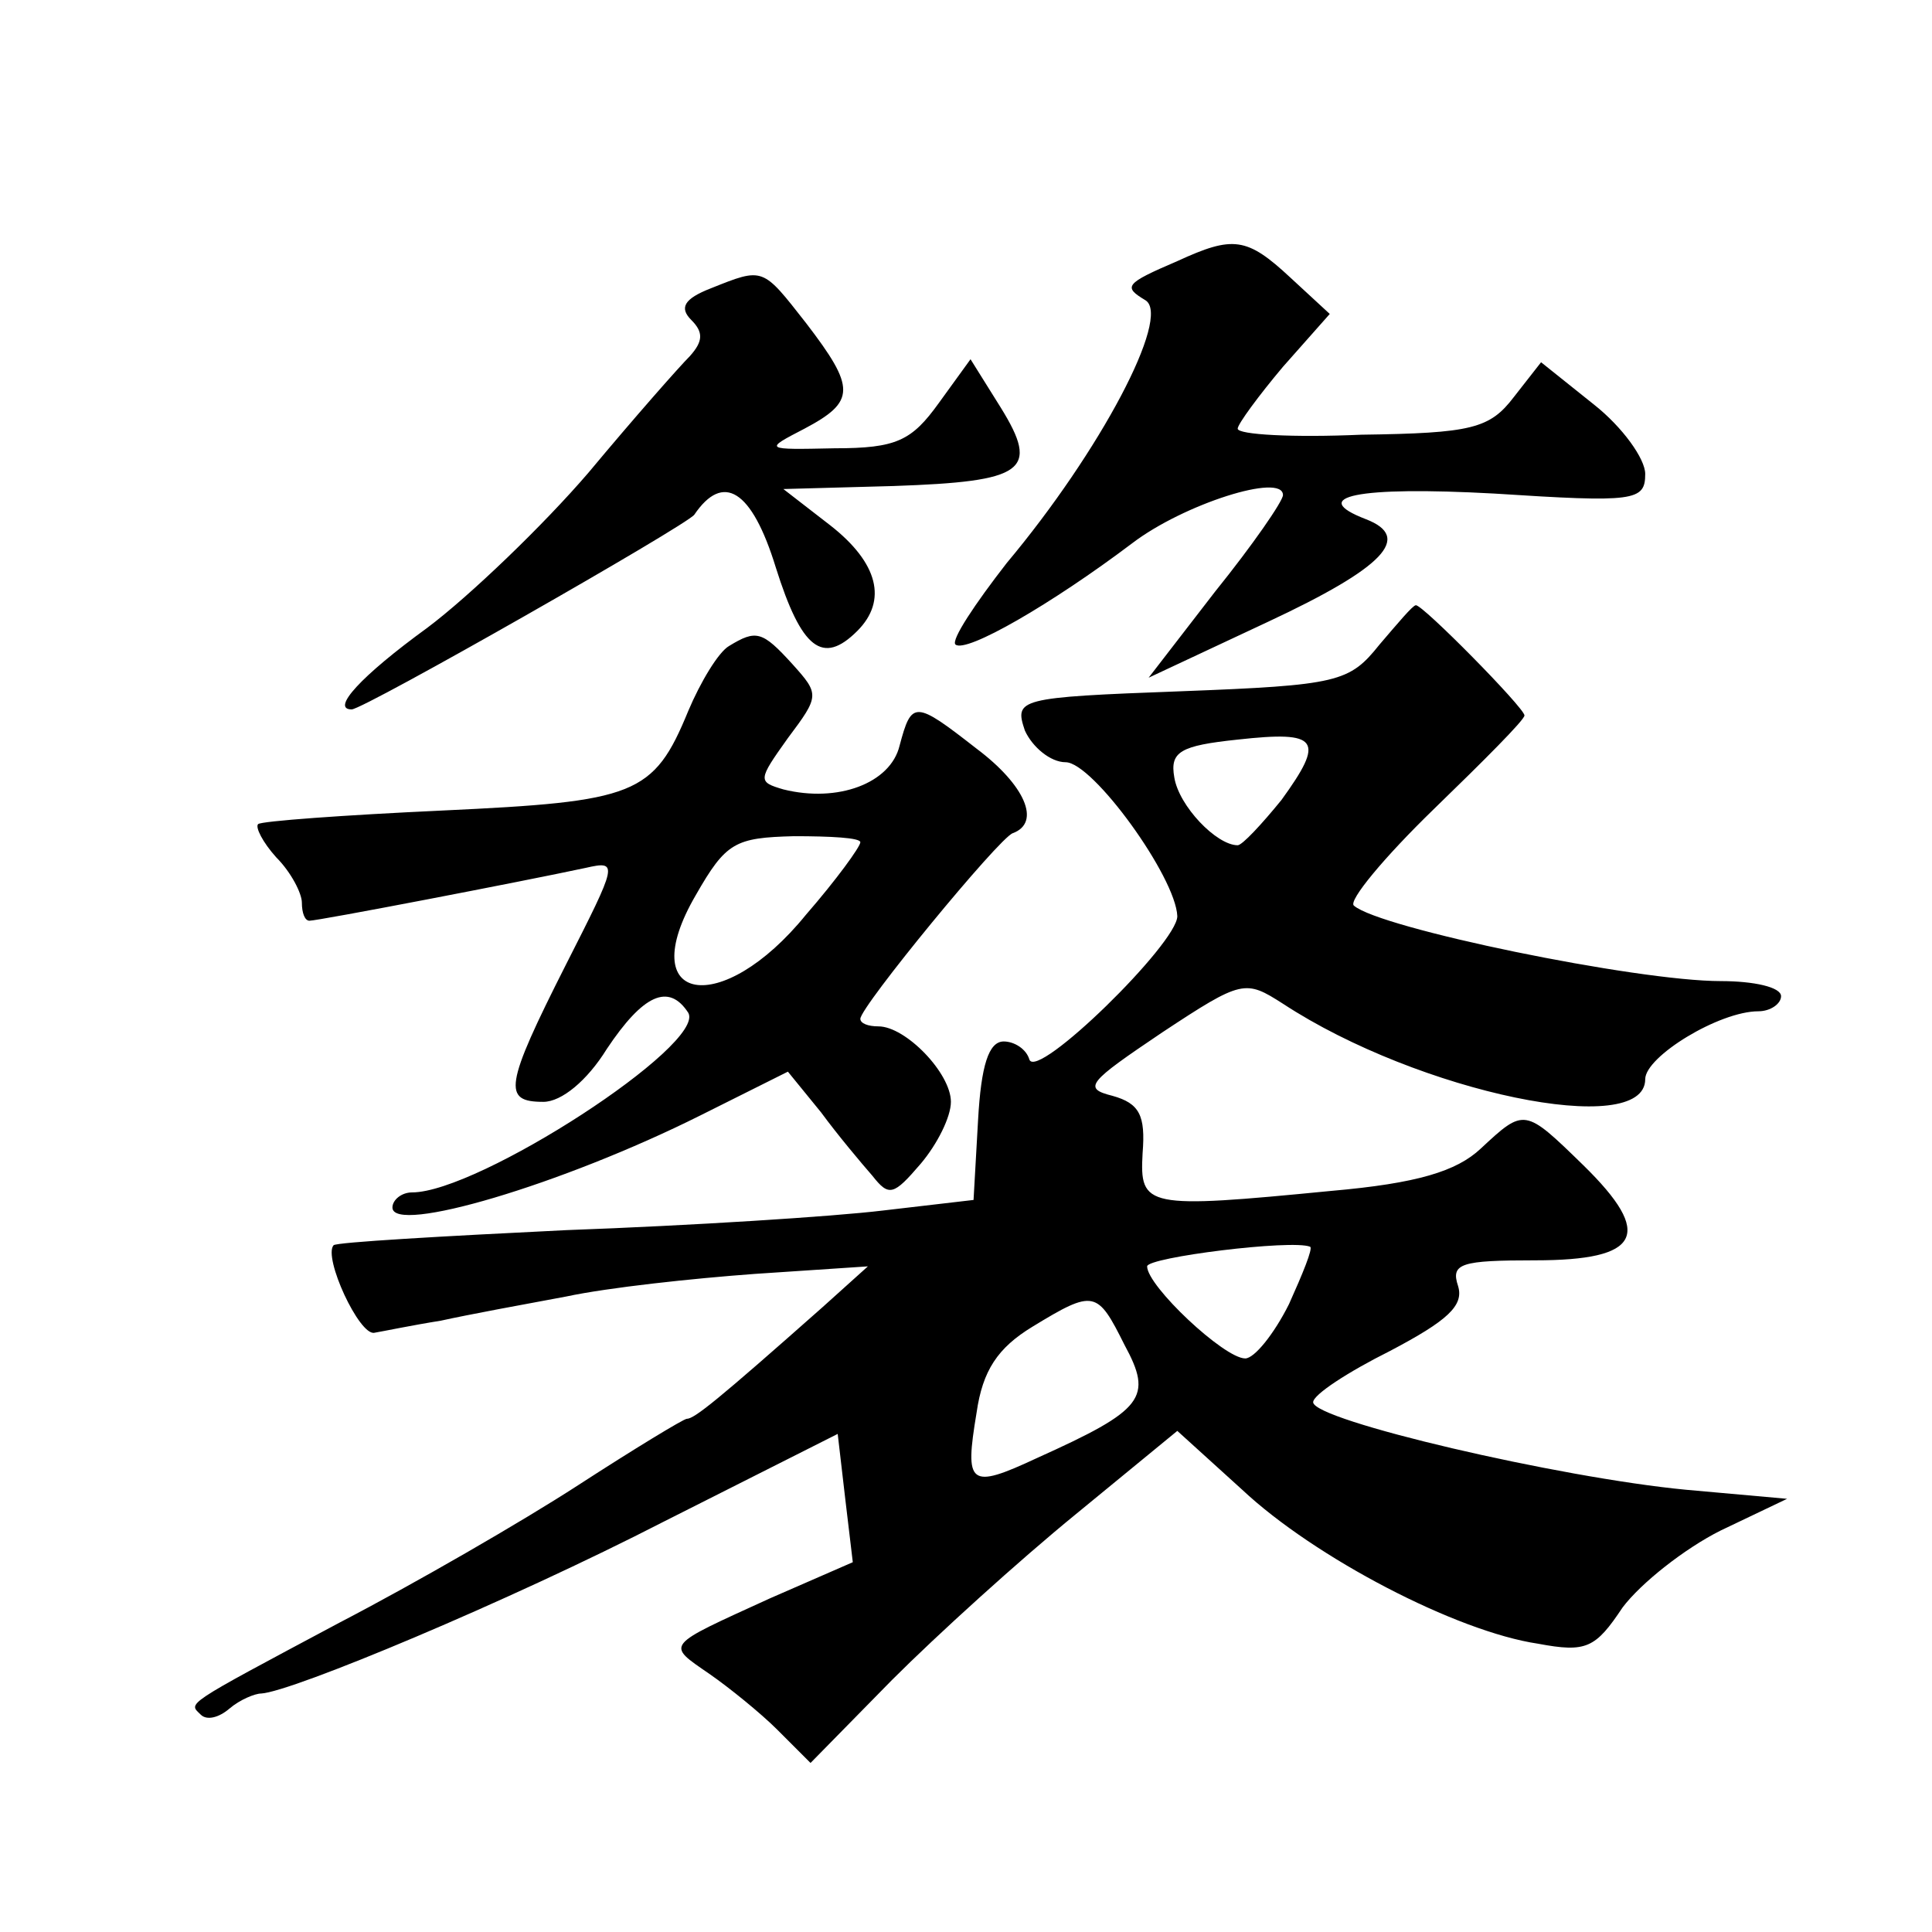
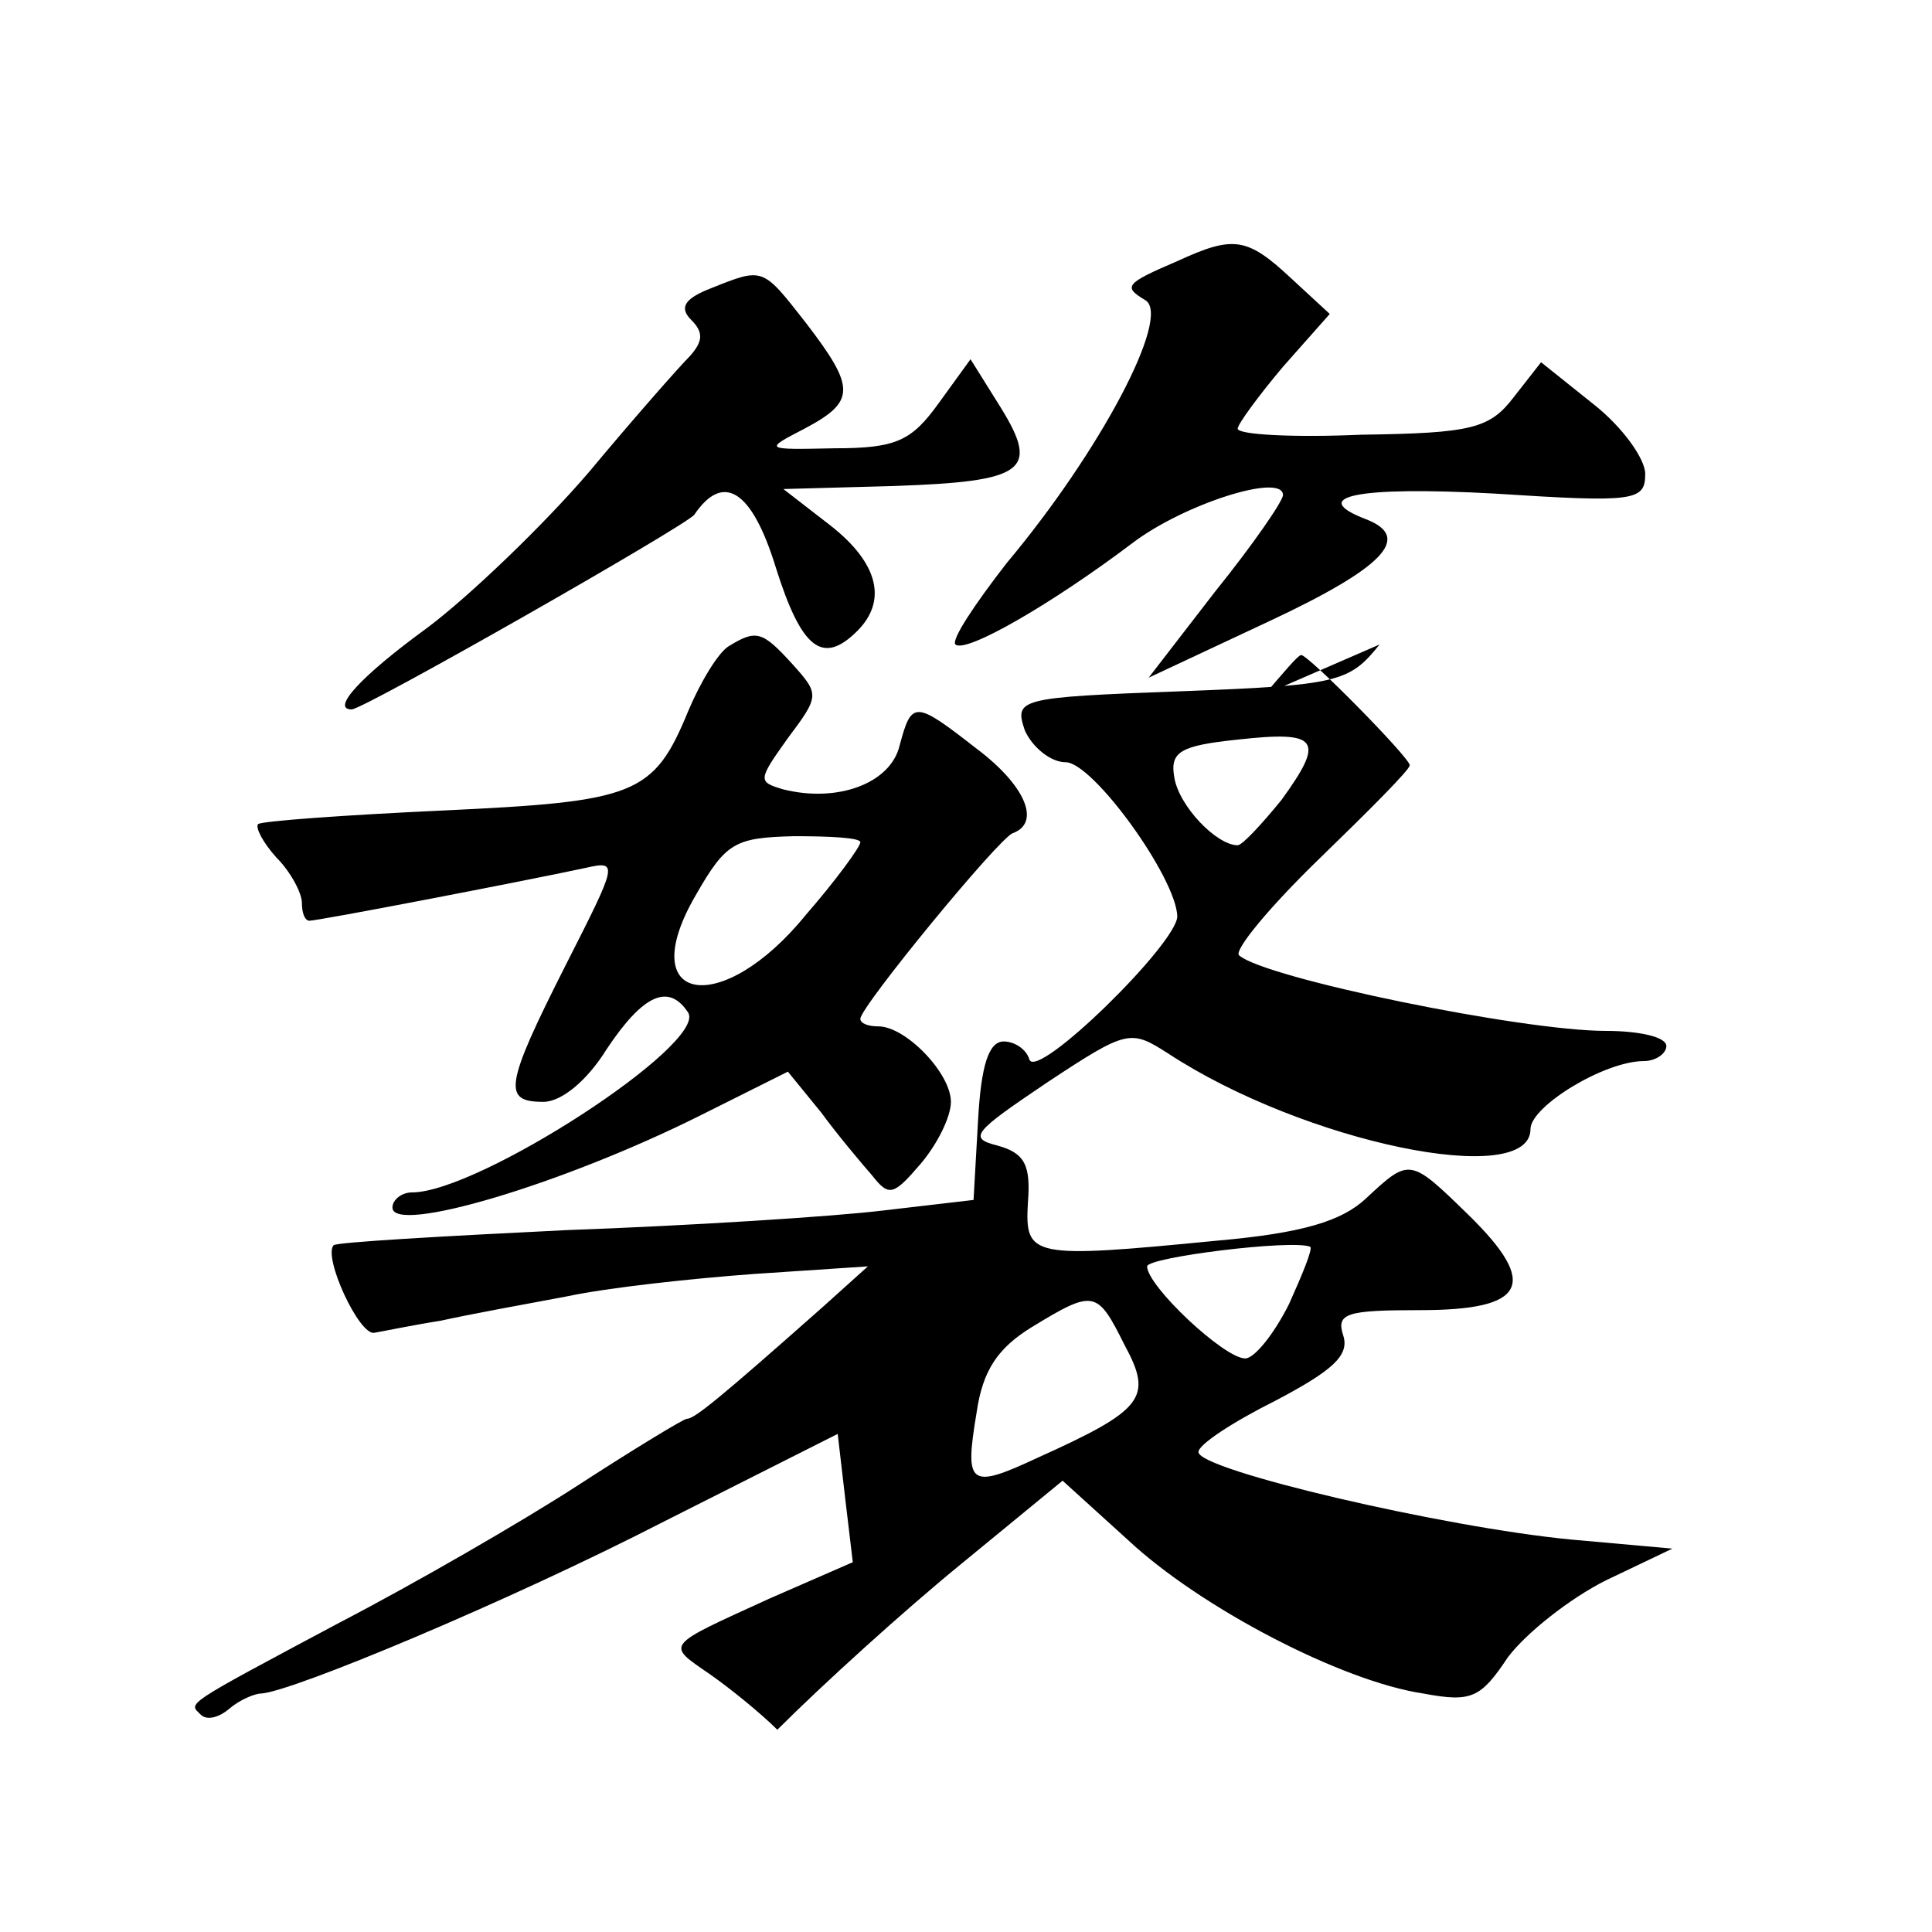
<svg xmlns="http://www.w3.org/2000/svg" version="1.0" width="128pt" height="128pt" viewBox="0 0 128 128" preserveAspectRatio="xMidYMid meet">
  <g transform="translate(0,128) scale(0.1,-0.1)" fill="#0" stroke="none">
-     <path d="M780 1107 c-35 -15 -36 -17 -21 -26 17 -11 -30 -100 -92 -174 -21 -27 -37 -51 -34 -54 7 -6 64 27 117 67 34 26 100 47 100 32 0 -4 -20 -33 -45 -64 l-44 -57 79 37 c77 36 96 56 65 68 -39 15 -6 22 85 17 93 -6 100 -5 100 13 0 10 -15 31 -34 46 l-35 28 -18 -23 c-16 -21 -28 -24 -101 -25 -45 -2 -82 0 -82 4 0 3 14 22 30 41 l31 35 -26 24 c-29 27 -38 28 -75 11z M471 1089 c-18 -7 -21 -13 -13 -21 8 -8 8 -14 -1 -24 -7 -7 -37 -41 -67 -77 -30 -35 -79 -82 -107 -103 -44 -32 -64 -54 -50 -54 8 0 222 122 227 129 19 28 38 17 54 -35 17 -54 31 -65 54 -42 20 20 14 45 -18 70 l-31 24 73 2 c87 3 97 10 71 52 l-20 32 -21 -29 c-18 -25 -28 -30 -69 -30 -47 -1 -47 -1 -20 13 34 18 34 27 1 70 -29 37 -28 37 -63 23z M914 853 c-20 -25 -27 -27 -132 -31 -108 -4 -110 -5 -103 -26 5 -11 17 -21 27 -21 18 0 73 -76 74 -102 0 -18 -93 -109 -98 -95 -2 7 -10 12 -17 12 -10 0 -15 -16 -17 -52 l-3 -53 -60 -7 c-33 -4 -127 -10 -210 -13 -82 -4 -152 -8 -154 -10 -7 -8 17 -60 27 -58 6 1 25 5 44 8 18 4 56 11 83 16 28 6 84 12 125 15 l75 5 -30 -27 c-70 -62 -85 -74 -90 -74 -2 0 -35 -20 -72 -44 -37 -24 -108 -65 -158 -91 -105 -56 -100 -53 -92 -61 4 -4 12 -2 19 4 7 6 17 10 21 10 20 1 164 61 267 114 l115 58 5 -43 5 -42 -55 -24 c-70 -32 -69 -30 -40 -50 13 -9 34 -26 45 -37 l22 -22 54 55 c30 30 84 79 122 110 l67 55 43 -39 c48 -45 142 -94 196 -102 32 -6 38 -3 56 24 12 16 41 39 65 51 l44 21 -67 6 c-84 8 -247 46 -247 58 0 5 23 20 51 34 38 20 49 30 45 43 -5 15 2 17 51 17 70 0 79 17 32 63 -39 38 -39 38 -68 11 -16 -15 -42 -23 -99 -28 -123 -12 -127 -11 -125 25 2 25 -2 33 -20 38 -20 5 -16 9 33 42 53 35 55 35 80 19 90 -59 240 -90 240 -50 0 15 49 45 75 45 8 0 15 5 15 10 0 6 -18 10 -40 10 -56 0 -226 35 -243 50 -4 3 20 32 53 64 33 32 60 59 60 62 0 5 -68 74 -72 73 -2 0 -12 -12 -24 -26z m-65 -103 c-13 -16 -26 -30 -29 -30 -14 0 -39 26 -42 45 -3 17 4 21 42 25 54 6 58 0 29 -40z m5 -334 c-10 -20 -23 -36 -29 -36 -14 0 -65 48 -65 61 0 6 96 18 108 13 2 -1 -5 -18 -14 -38z m-109 -27 c19 -35 13 -43 -58 -75 -45 -21 -48 -18 -40 30 4 28 14 43 37 57 41 25 43 24 61 -12z M483 852 c-7 -4 -19 -24 -27 -43 -23 -56 -35 -60 -163 -66 -65 -3 -120 -7 -122 -9 -2 -2 3 -12 12 -22 10 -10 17 -24 17 -30 0 -7 2 -12 5 -12 6 0 141 26 183 35 22 5 21 3 -13 -64 -41 -81 -42 -91 -15 -91 12 0 29 14 42 35 24 36 41 44 54 24 12 -21 -139 -119 -183 -119 -7 0 -13 -5 -13 -10 0 -18 112 15 204 61 l58 29 22 -27 c11 -15 27 -34 34 -42 11 -14 14 -13 32 8 11 13 20 31 20 41 0 19 -30 50 -48 50 -7 0 -12 2 -12 5 0 8 92 120 101 123 19 7 8 32 -24 56 -41 32 -43 32 -51 2 -6 -25 -41 -38 -77 -29 -17 5 -17 6 3 34 21 28 21 29 3 49 -20 22 -24 23 -42 12z m87 -130 c0 -3 -16 -25 -36 -48 -56 -69 -115 -59 -73 13 20 35 26 38 65 39 24 0 44 -1 44 -4z" />
+     <path d="M780 1107 c-35 -15 -36 -17 -21 -26 17 -11 -30 -100 -92 -174 -21 -27 -37 -51 -34 -54 7 -6 64 27 117 67 34 26 100 47 100 32 0 -4 -20 -33 -45 -64 l-44 -57 79 37 c77 36 96 56 65 68 -39 15 -6 22 85 17 93 -6 100 -5 100 13 0 10 -15 31 -34 46 l-35 28 -18 -23 c-16 -21 -28 -24 -101 -25 -45 -2 -82 0 -82 4 0 3 14 22 30 41 l31 35 -26 24 c-29 27 -38 28 -75 11z M471 1089 c-18 -7 -21 -13 -13 -21 8 -8 8 -14 -1 -24 -7 -7 -37 -41 -67 -77 -30 -35 -79 -82 -107 -103 -44 -32 -64 -54 -50 -54 8 0 222 122 227 129 19 28 38 17 54 -35 17 -54 31 -65 54 -42 20 20 14 45 -18 70 l-31 24 73 2 c87 3 97 10 71 52 l-20 32 -21 -29 c-18 -25 -28 -30 -69 -30 -47 -1 -47 -1 -20 13 34 18 34 27 1 70 -29 37 -28 37 -63 23z M914 853 c-20 -25 -27 -27 -132 -31 -108 -4 -110 -5 -103 -26 5 -11 17 -21 27 -21 18 0 73 -76 74 -102 0 -18 -93 -109 -98 -95 -2 7 -10 12 -17 12 -10 0 -15 -16 -17 -52 l-3 -53 -60 -7 c-33 -4 -127 -10 -210 -13 -82 -4 -152 -8 -154 -10 -7 -8 17 -60 27 -58 6 1 25 5 44 8 18 4 56 11 83 16 28 6 84 12 125 15 l75 5 -30 -27 c-70 -62 -85 -74 -90 -74 -2 0 -35 -20 -72 -44 -37 -24 -108 -65 -158 -91 -105 -56 -100 -53 -92 -61 4 -4 12 -2 19 4 7 6 17 10 21 10 20 1 164 61 267 114 l115 58 5 -43 5 -42 -55 -24 c-70 -32 -69 -30 -40 -50 13 -9 34 -26 45 -37 c30 30 84 79 122 110 l67 55 43 -39 c48 -45 142 -94 196 -102 32 -6 38 -3 56 24 12 16 41 39 65 51 l44 21 -67 6 c-84 8 -247 46 -247 58 0 5 23 20 51 34 38 20 49 30 45 43 -5 15 2 17 51 17 70 0 79 17 32 63 -39 38 -39 38 -68 11 -16 -15 -42 -23 -99 -28 -123 -12 -127 -11 -125 25 2 25 -2 33 -20 38 -20 5 -16 9 33 42 53 35 55 35 80 19 90 -59 240 -90 240 -50 0 15 49 45 75 45 8 0 15 5 15 10 0 6 -18 10 -40 10 -56 0 -226 35 -243 50 -4 3 20 32 53 64 33 32 60 59 60 62 0 5 -68 74 -72 73 -2 0 -12 -12 -24 -26z m-65 -103 c-13 -16 -26 -30 -29 -30 -14 0 -39 26 -42 45 -3 17 4 21 42 25 54 6 58 0 29 -40z m5 -334 c-10 -20 -23 -36 -29 -36 -14 0 -65 48 -65 61 0 6 96 18 108 13 2 -1 -5 -18 -14 -38z m-109 -27 c19 -35 13 -43 -58 -75 -45 -21 -48 -18 -40 30 4 28 14 43 37 57 41 25 43 24 61 -12z M483 852 c-7 -4 -19 -24 -27 -43 -23 -56 -35 -60 -163 -66 -65 -3 -120 -7 -122 -9 -2 -2 3 -12 12 -22 10 -10 17 -24 17 -30 0 -7 2 -12 5 -12 6 0 141 26 183 35 22 5 21 3 -13 -64 -41 -81 -42 -91 -15 -91 12 0 29 14 42 35 24 36 41 44 54 24 12 -21 -139 -119 -183 -119 -7 0 -13 -5 -13 -10 0 -18 112 15 204 61 l58 29 22 -27 c11 -15 27 -34 34 -42 11 -14 14 -13 32 8 11 13 20 31 20 41 0 19 -30 50 -48 50 -7 0 -12 2 -12 5 0 8 92 120 101 123 19 7 8 32 -24 56 -41 32 -43 32 -51 2 -6 -25 -41 -38 -77 -29 -17 5 -17 6 3 34 21 28 21 29 3 49 -20 22 -24 23 -42 12z m87 -130 c0 -3 -16 -25 -36 -48 -56 -69 -115 -59 -73 13 20 35 26 38 65 39 24 0 44 -1 44 -4z" />
  </g>
</svg>